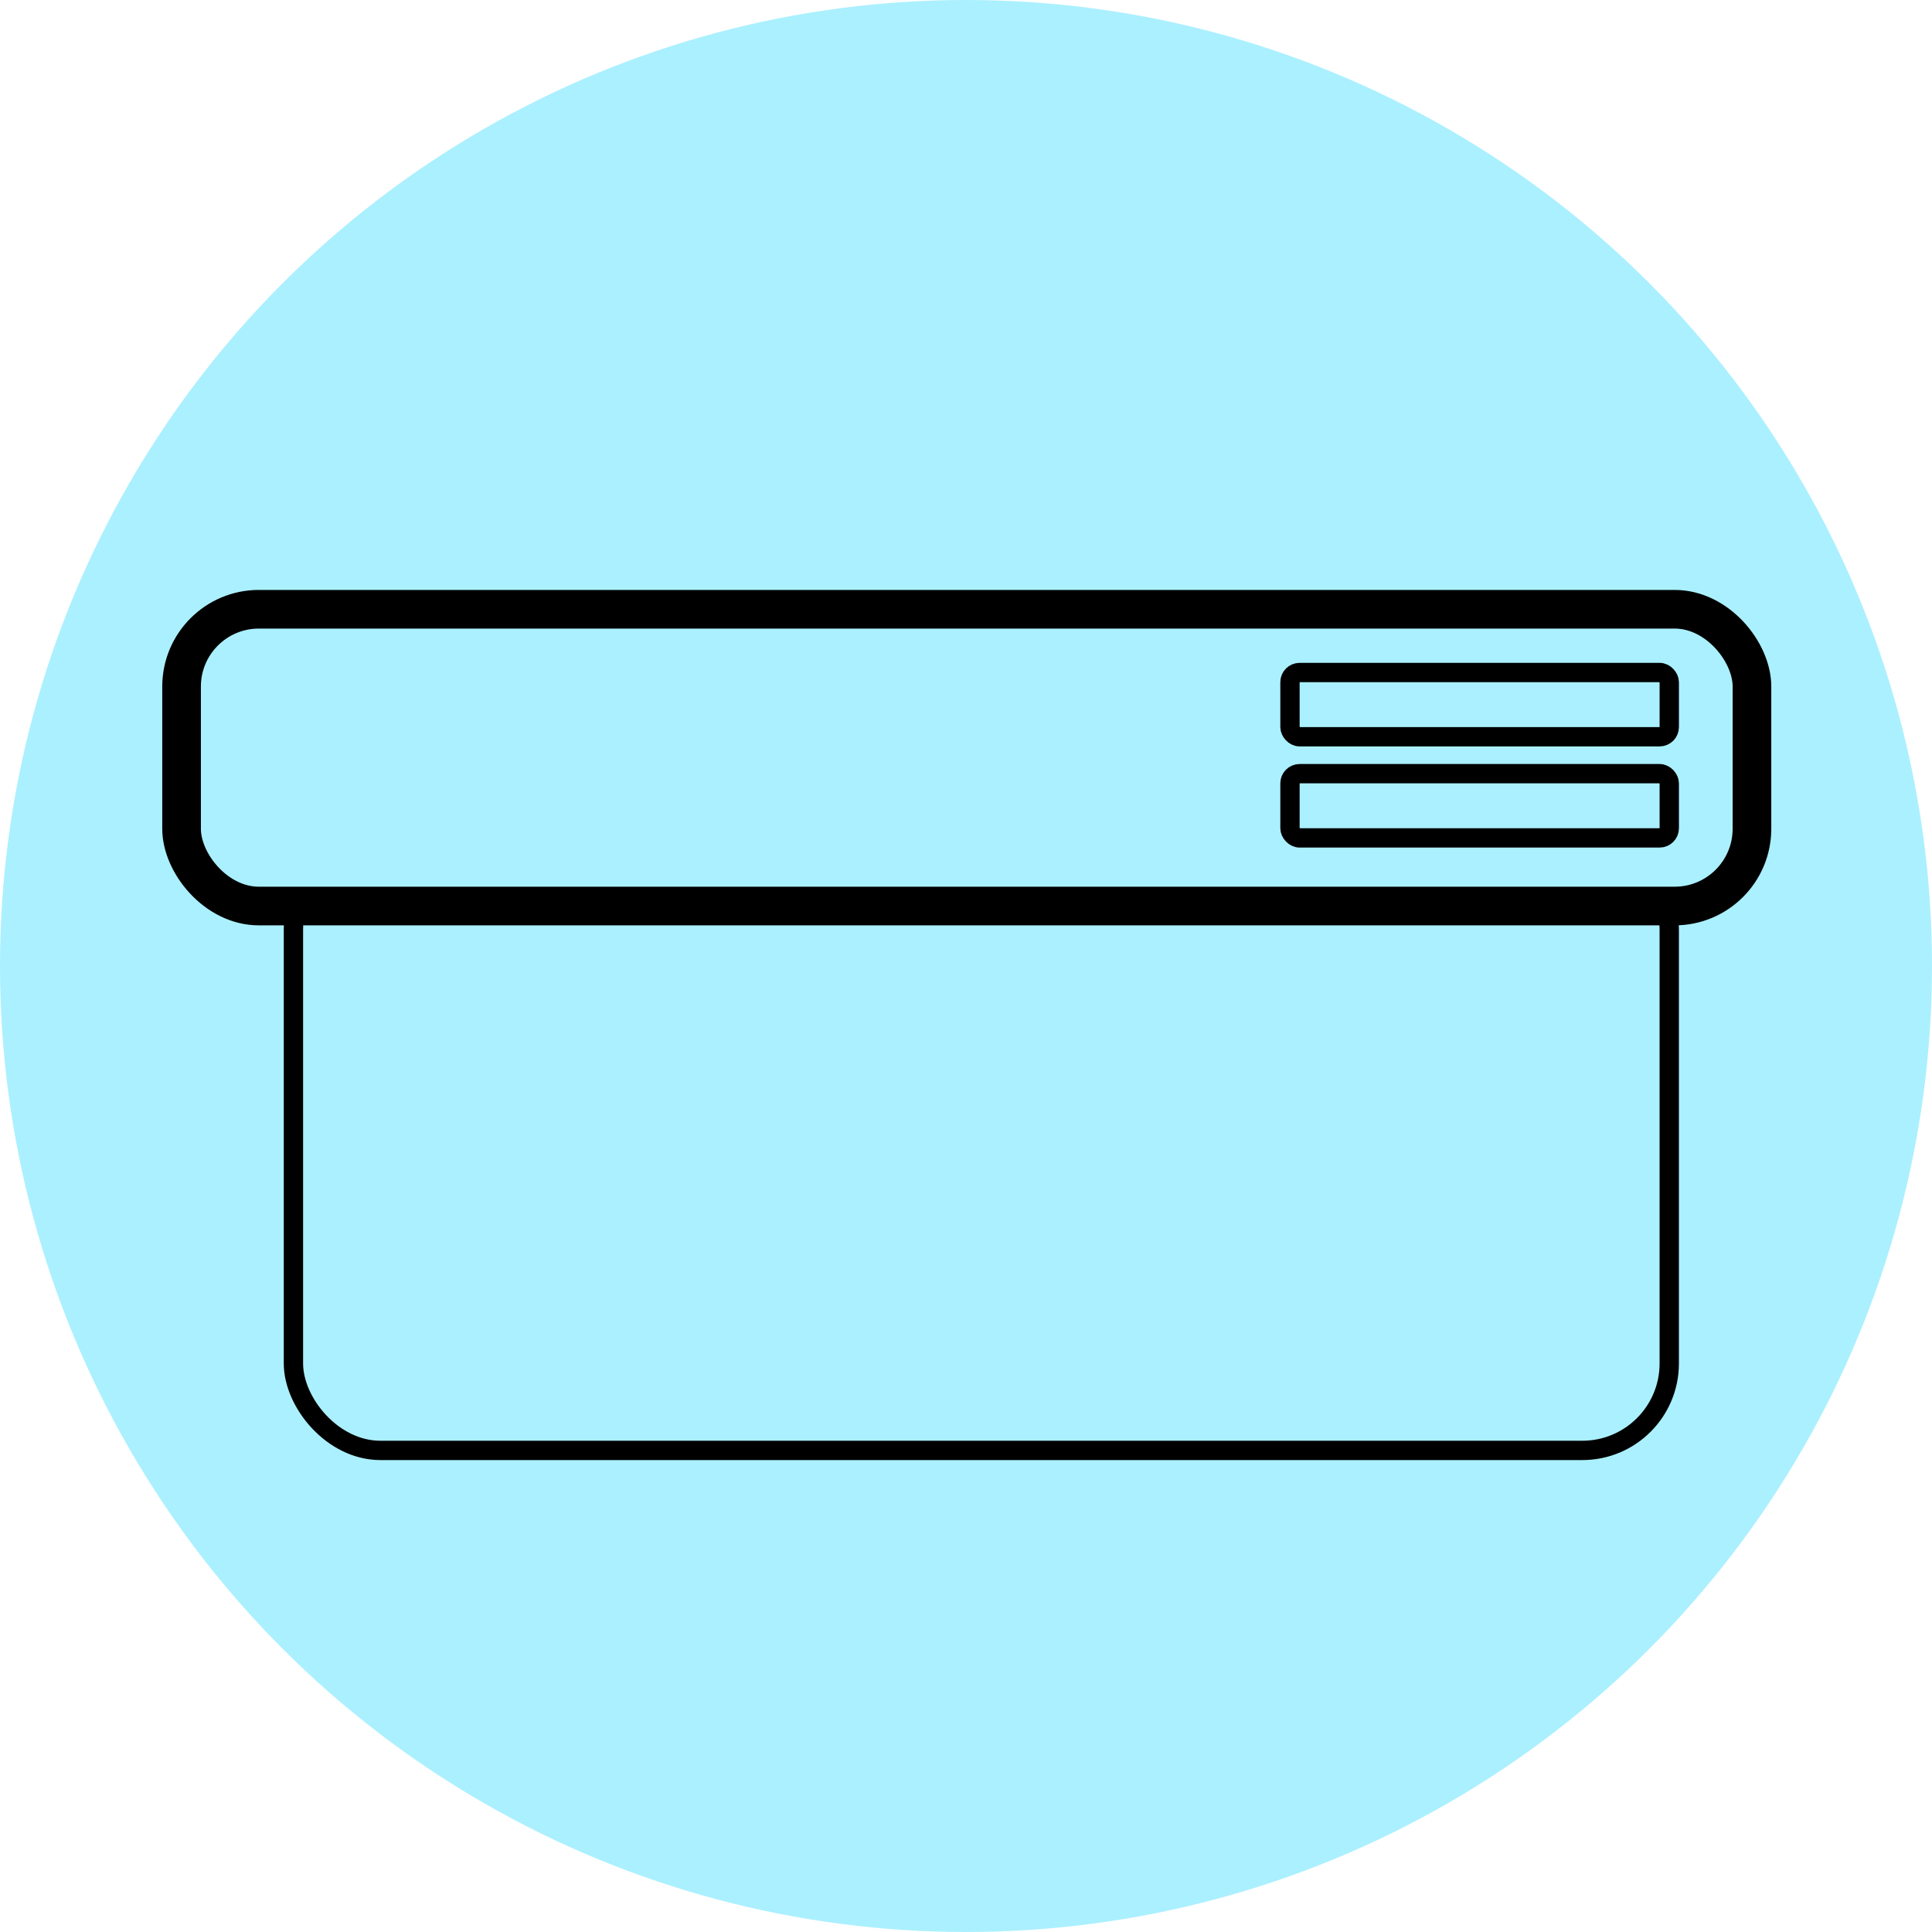
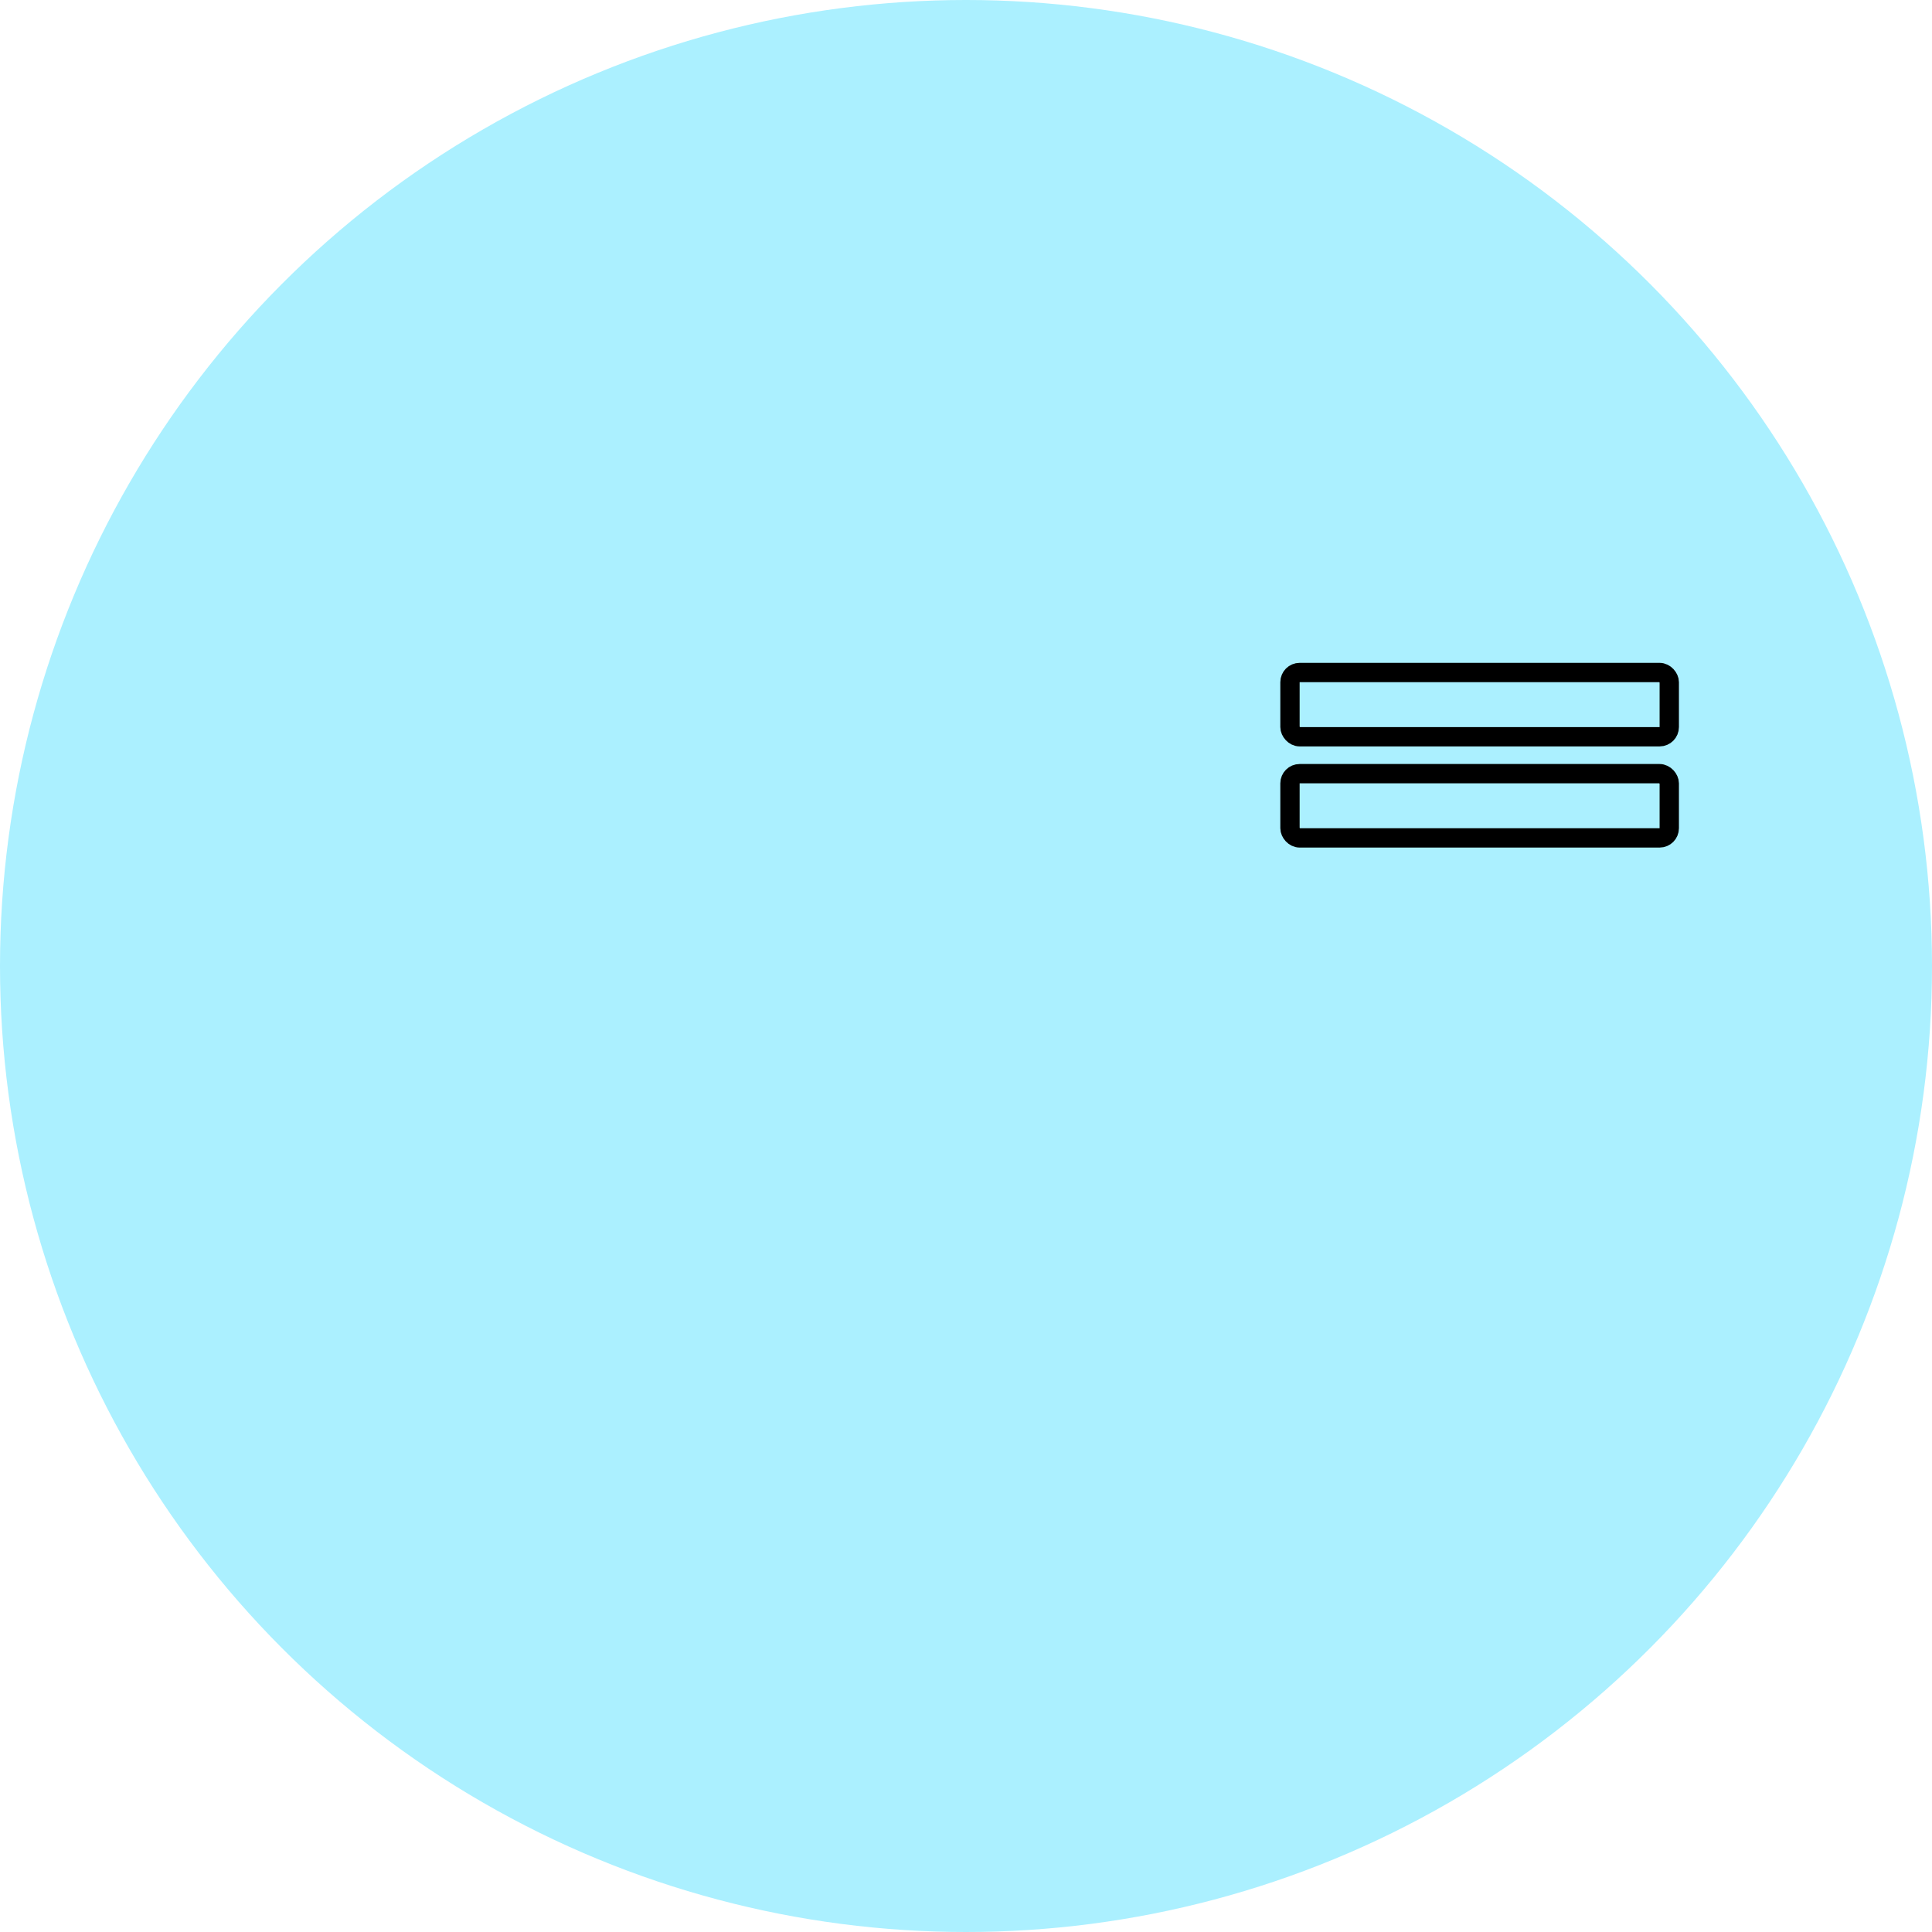
<svg xmlns="http://www.w3.org/2000/svg" width="100" height="100" viewBox="0 0 100 100" fill="none">
  <circle cx="50" cy="50" r="50" fill="#ABF0FF" />
-   <rect x="15.188" y="43.615" width="71.212" height="31.458" rx="4.5" fill="#ABF0FF" stroke="black" />
-   <rect x="9.398" y="31.535" width="81.283" height="15.361" rx="4" fill="#ABF0FF" stroke="black" stroke-width="2" />
  <rect x="66.769" y="34.809" width="19.632" height="3.325" rx="0.5" fill="#ABF0FF" stroke="black" />
  <rect x="66.769" y="40.045" width="19.632" height="3.325" rx="0.5" fill="#ABF0FF" stroke="black" />
</svg>